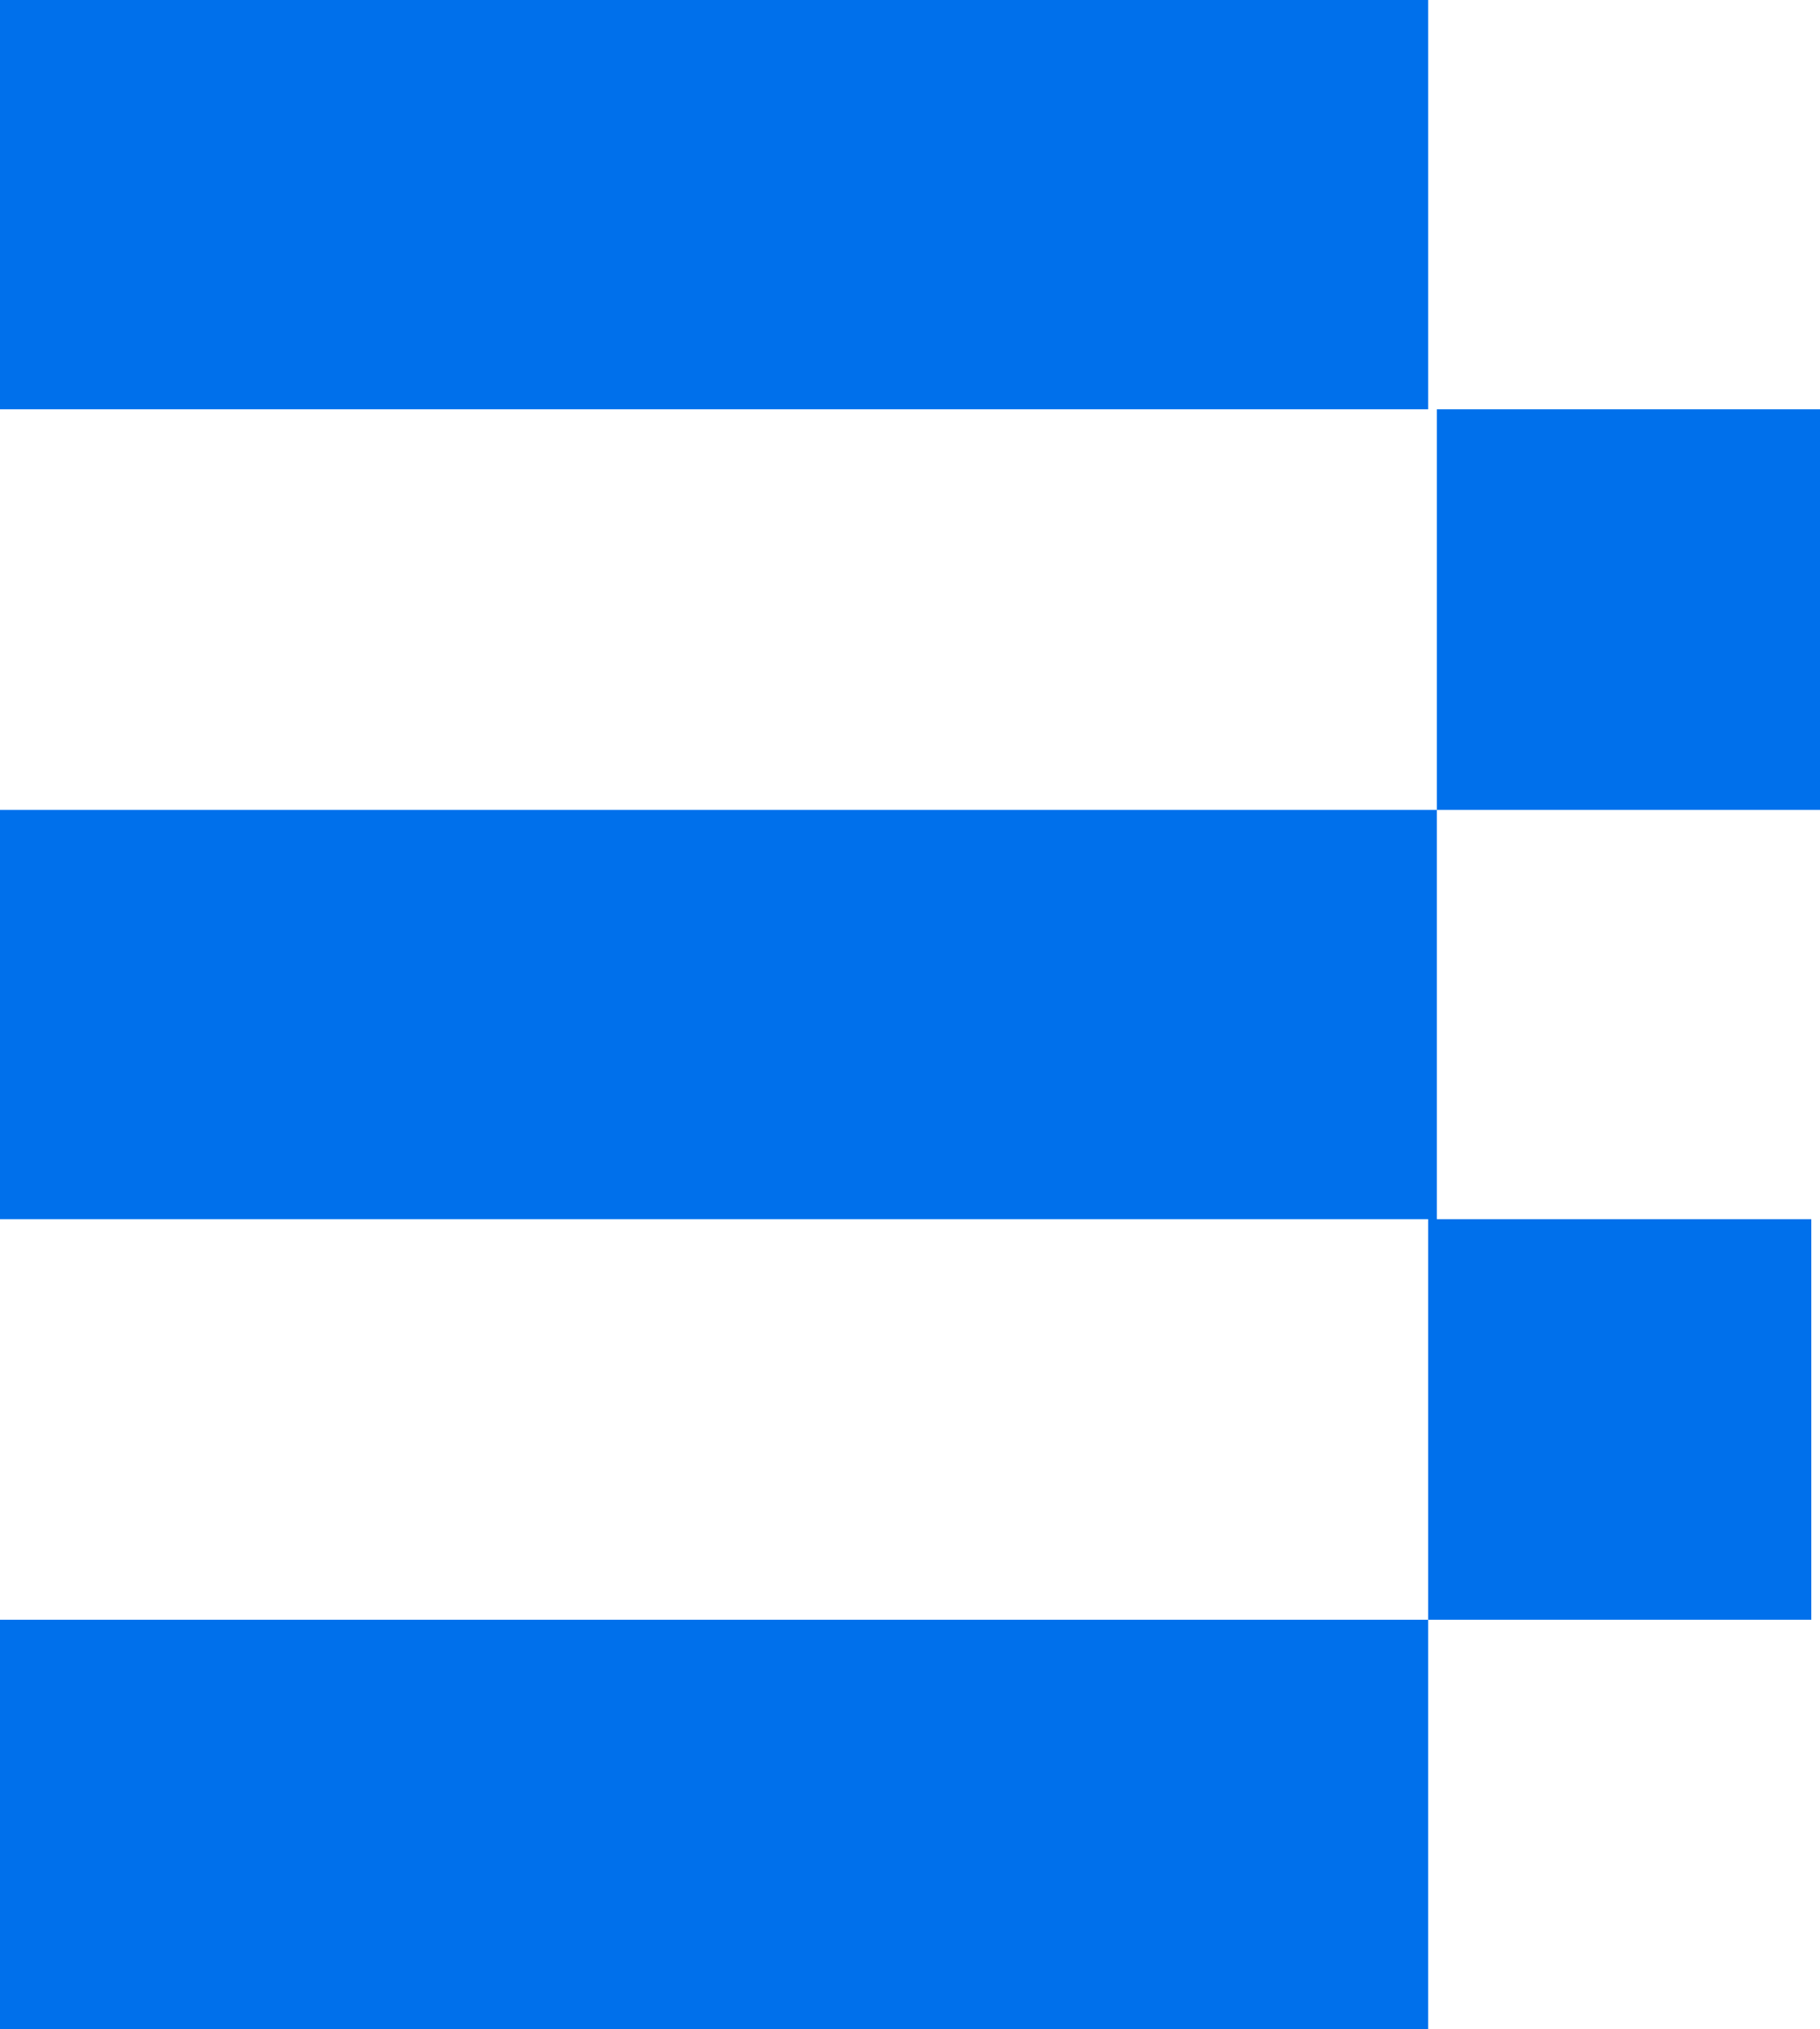
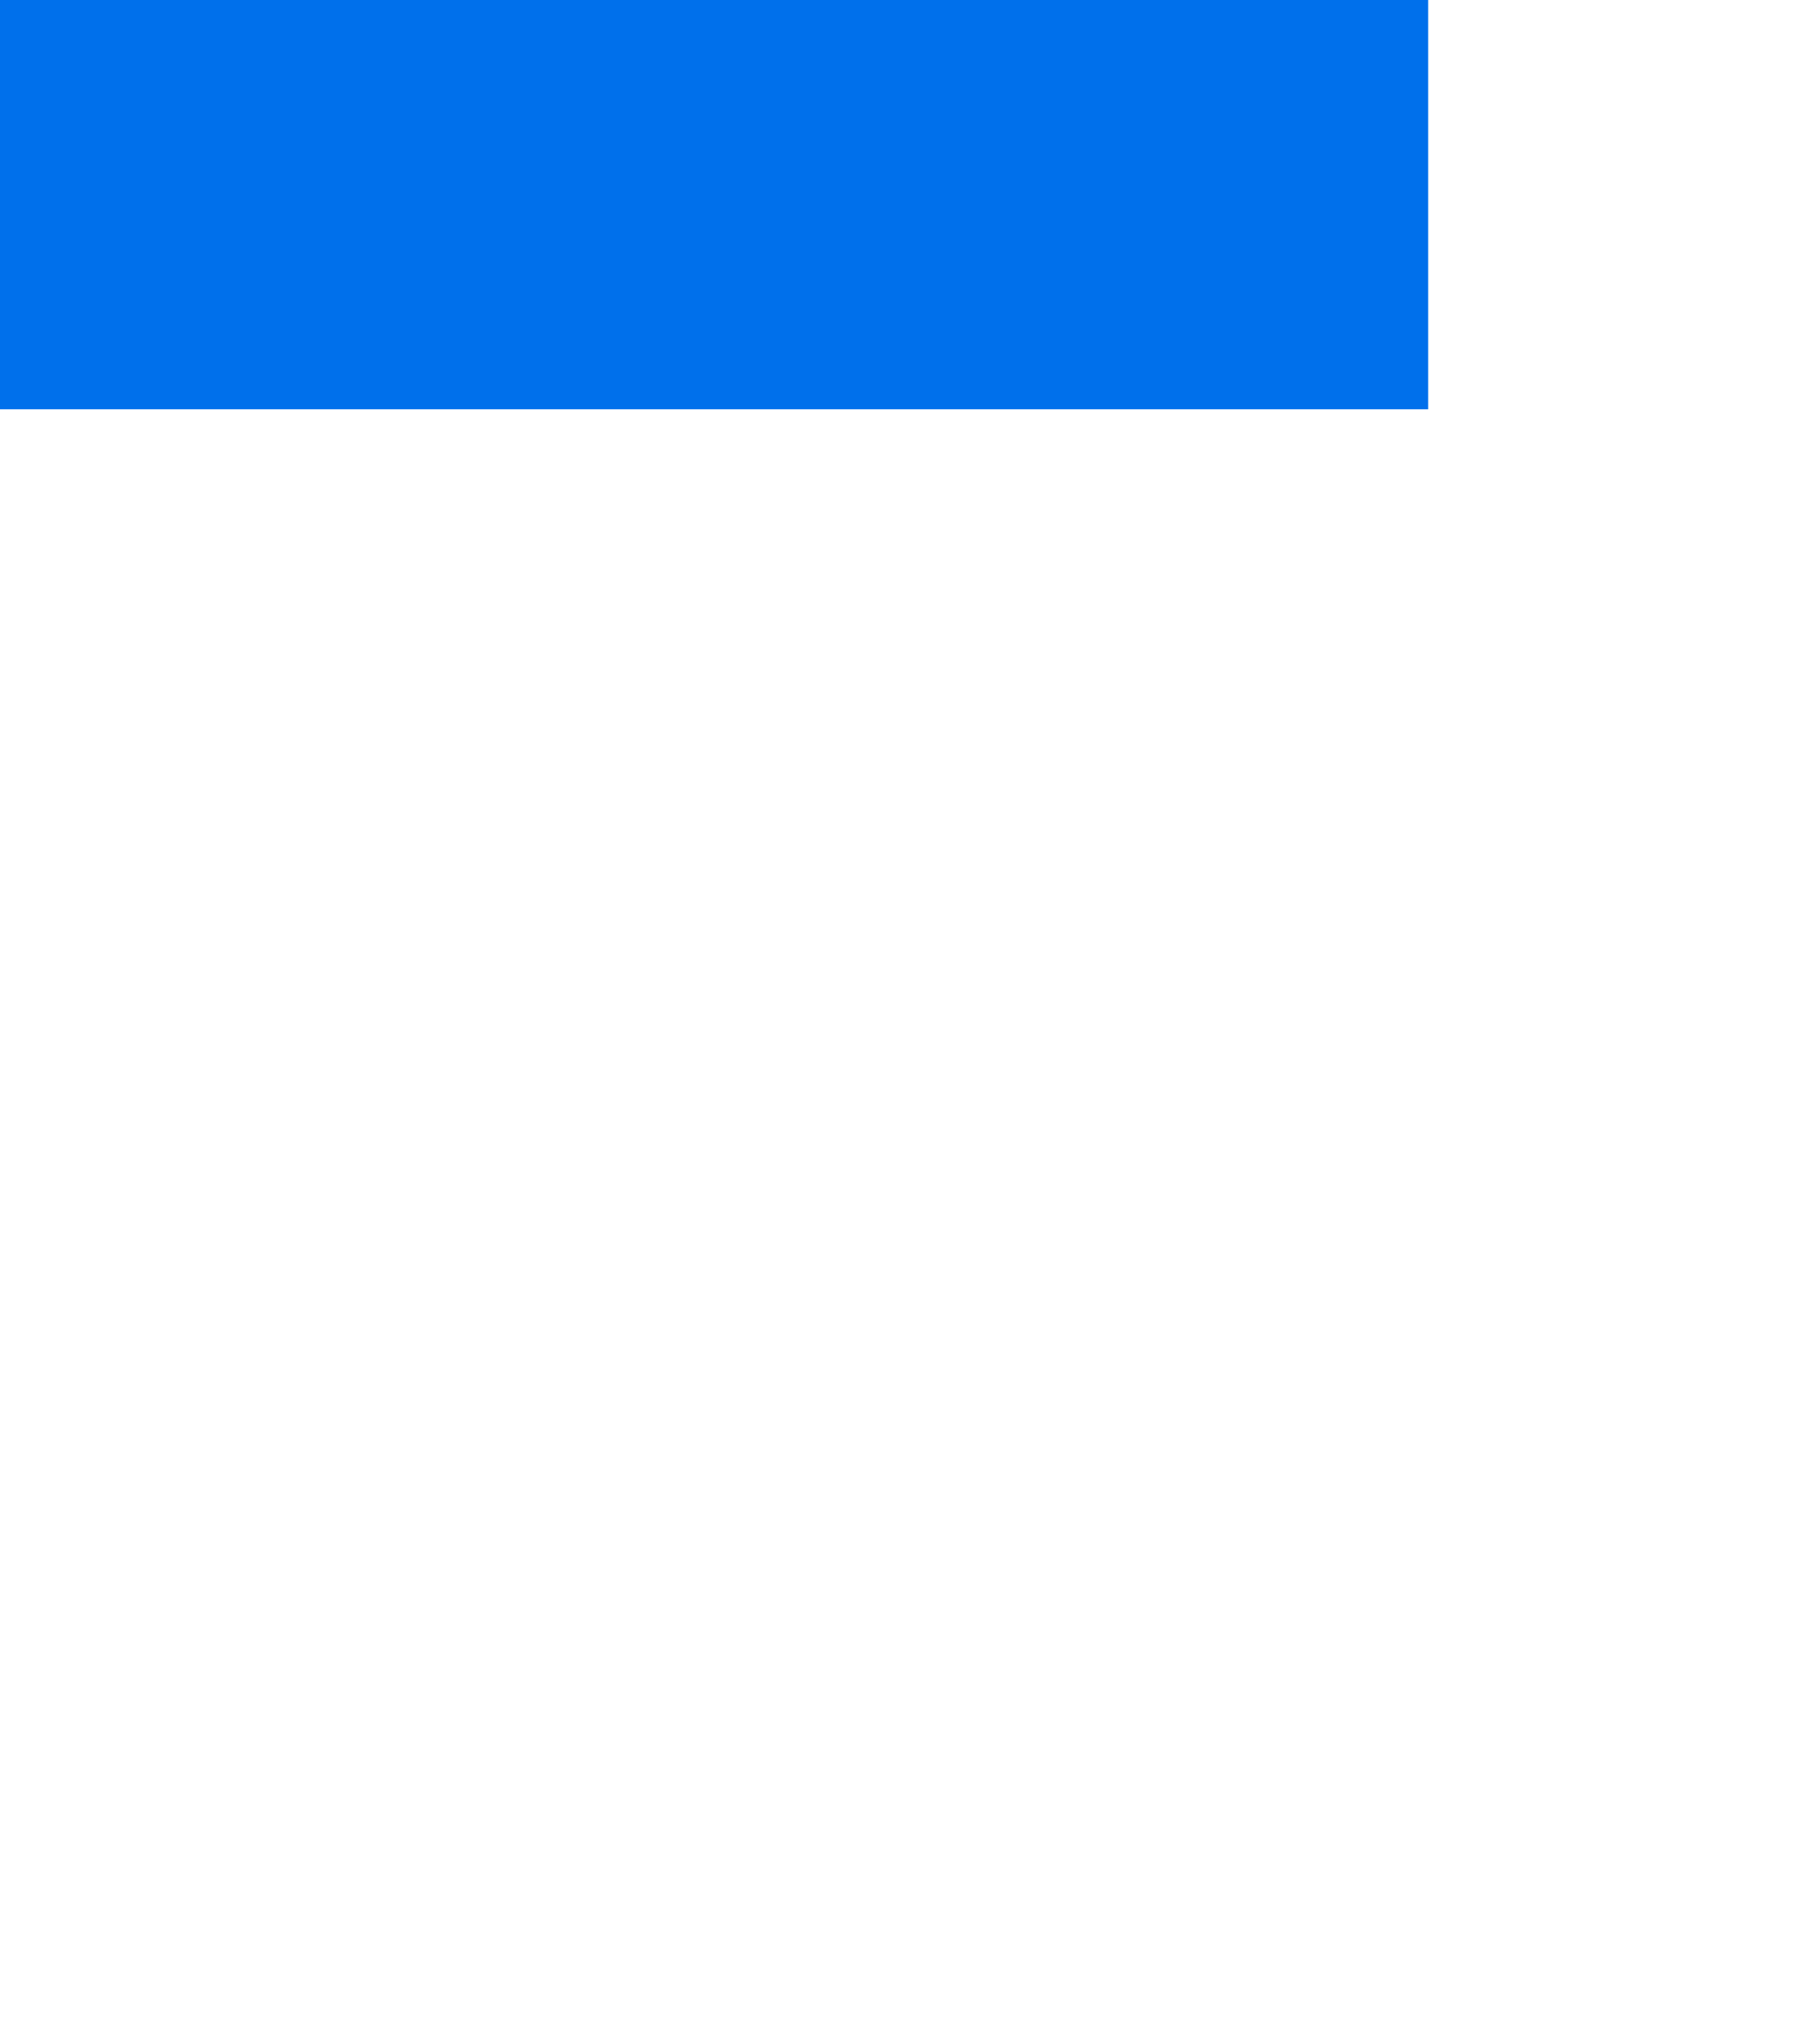
<svg xmlns="http://www.w3.org/2000/svg" version="1.1" id="Capa_1" x="0px" y="0px" viewBox="0 0 20.9 23.3" style="enable-background:new 0 0 20.9 23.3;" xml:space="preserve">
  <style type="text/css">
	.st0{fill:#0070EB;}
	.st1{fill-rule:evenodd;clip-rule:evenodd;fill:#0070EB;}
</style>
  <rect id="Rectangle_8235" class="st0" width="16.4" height="4.7" />
-   <path id="Path_181" class="st1" d="M20.9,14h-4.4V9.3h4.4V4.7h-4.4v4.6H0V14h16.4v4.6H0v4.7h16.4v-4.7h4.4V14z" />
</svg>